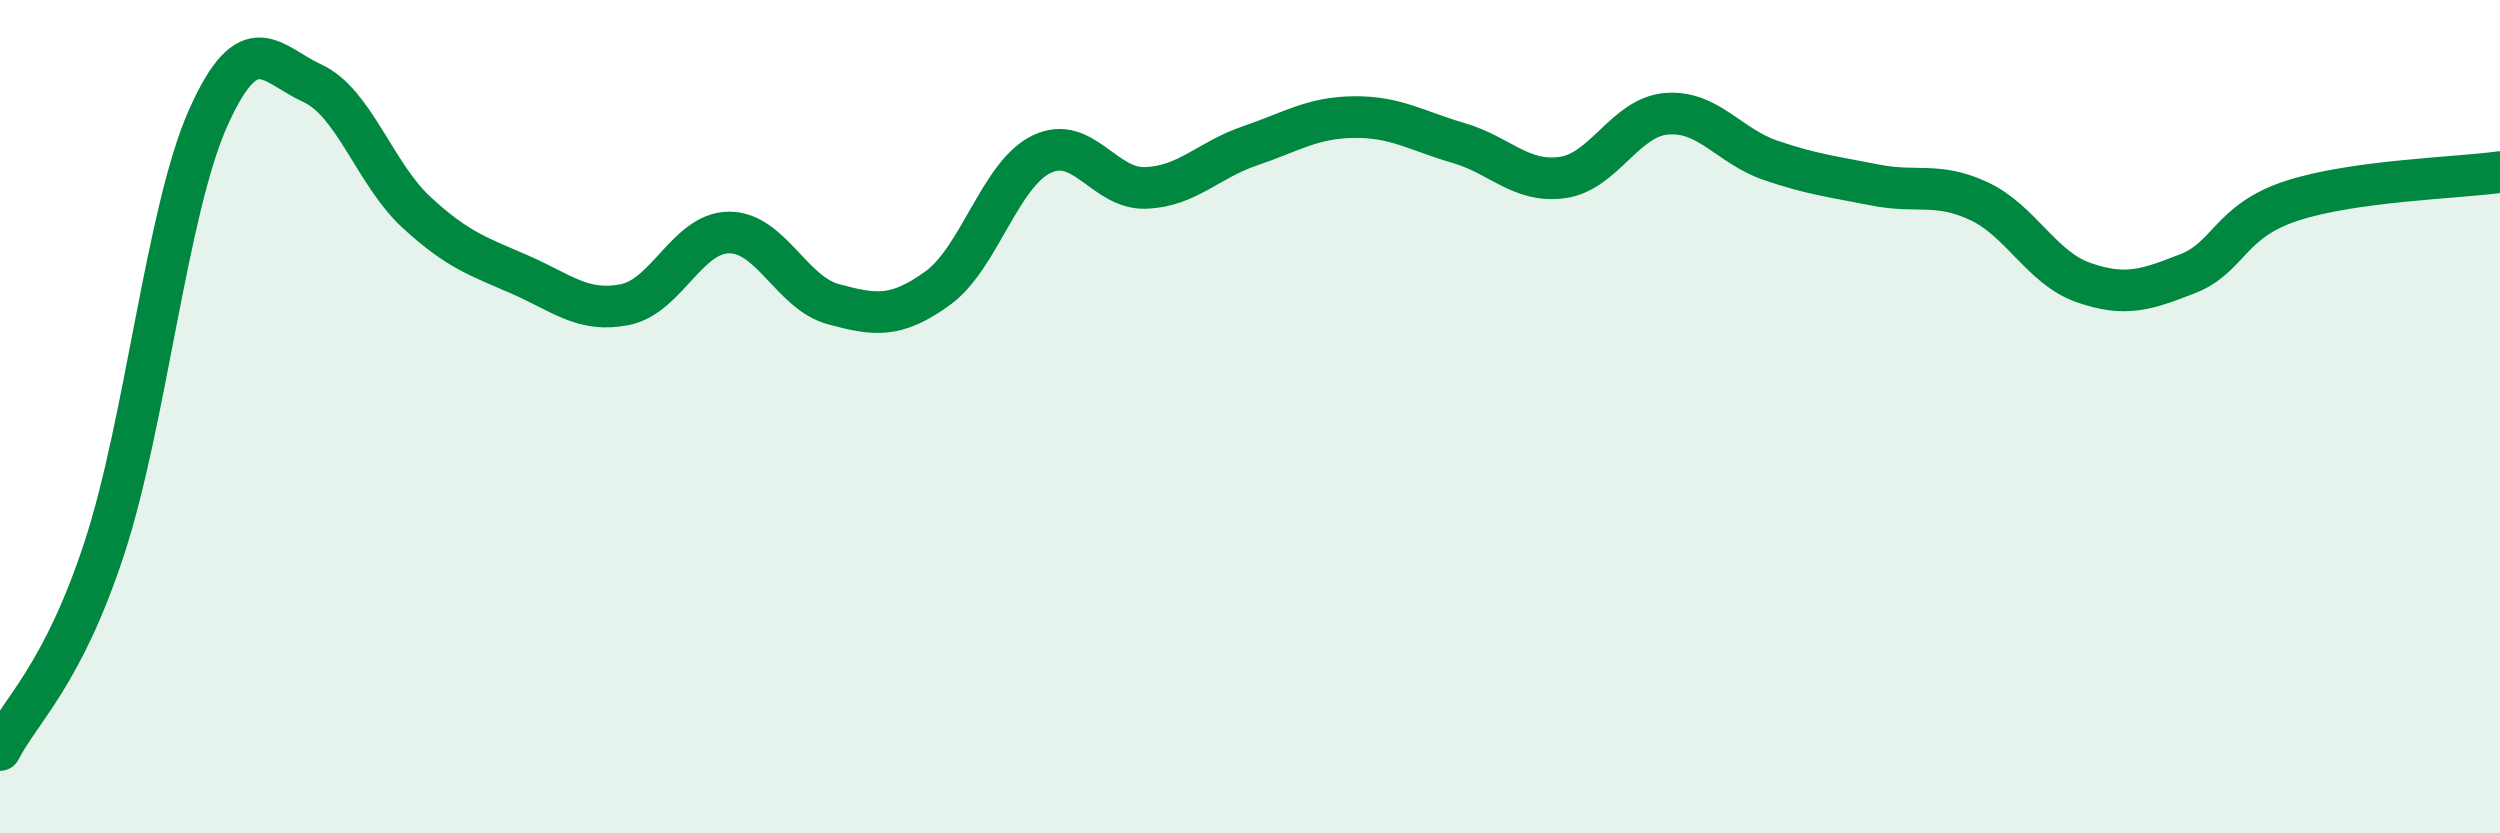
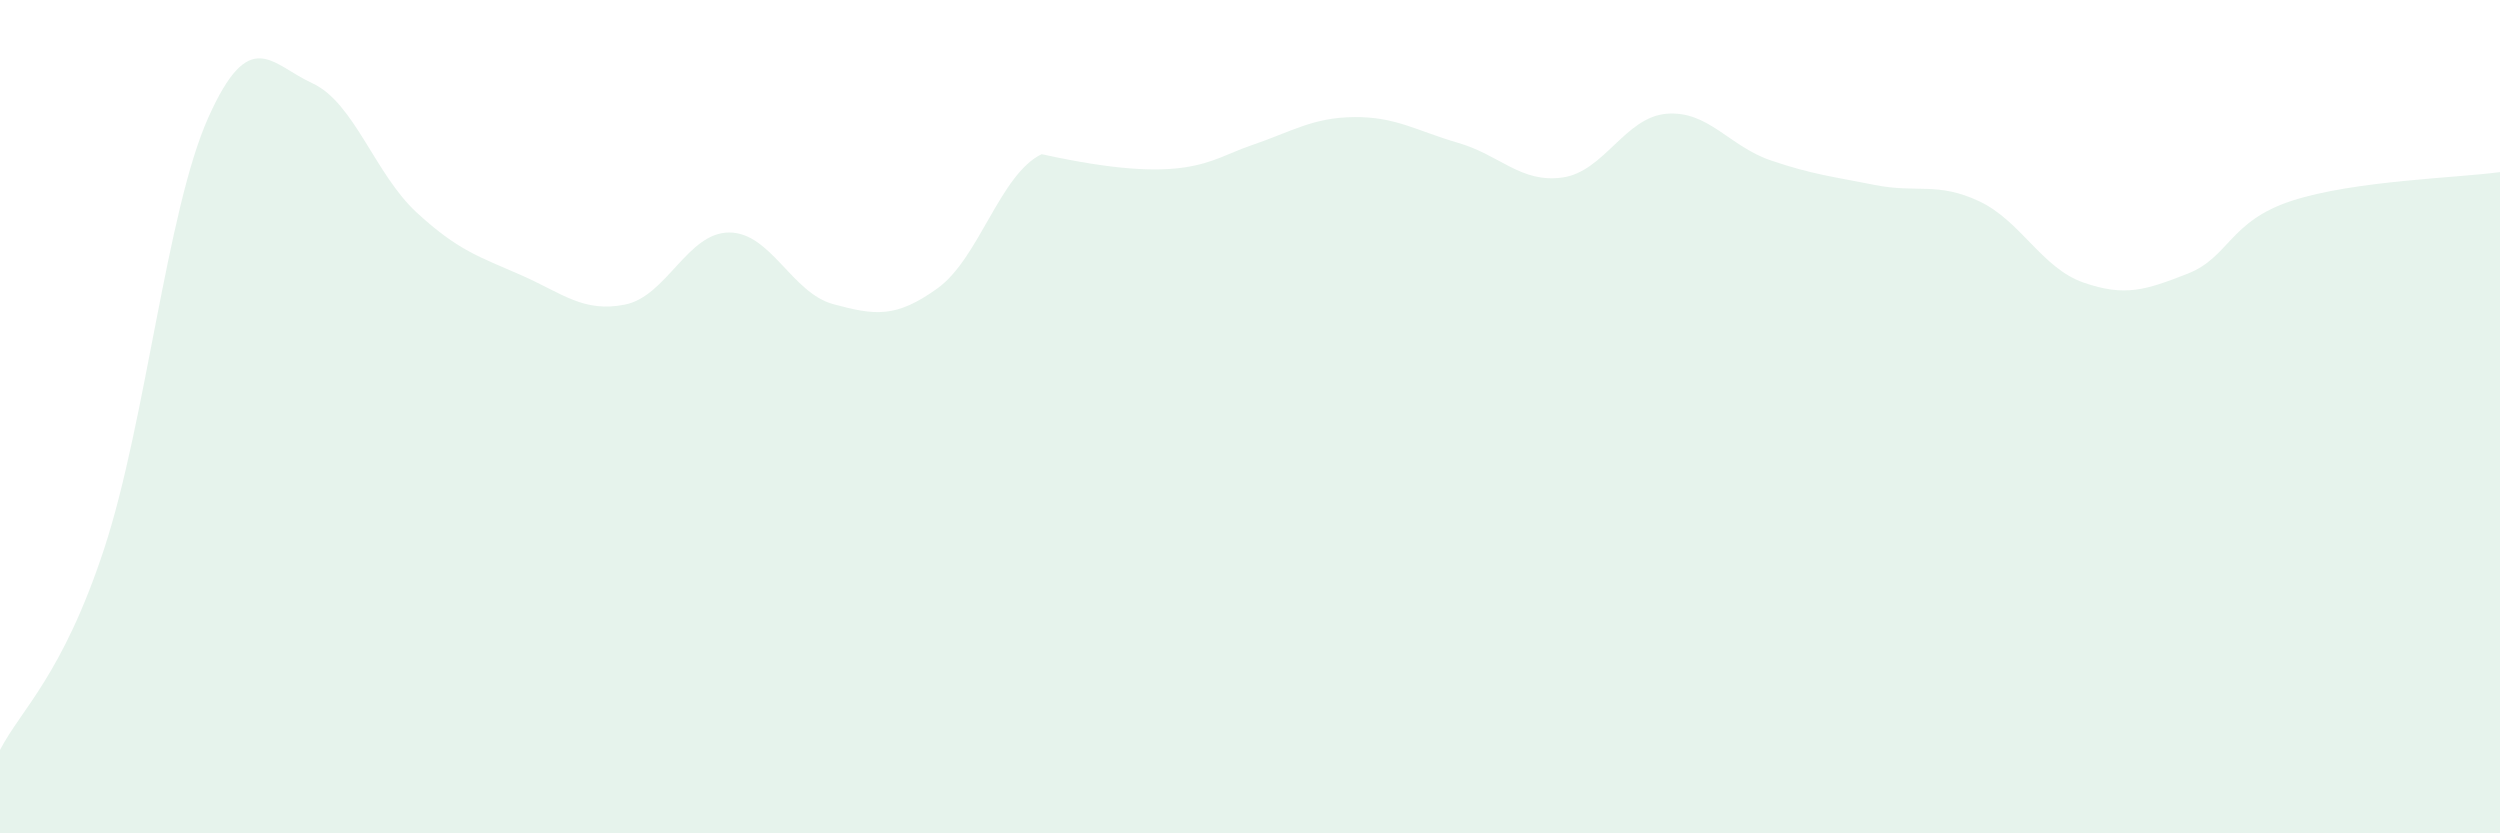
<svg xmlns="http://www.w3.org/2000/svg" width="60" height="20" viewBox="0 0 60 20">
-   <path d="M 0,18 C 0.5,17.03 1.5,16.21 2.5,13.17 C 3.5,10.13 4,5.05 5,2.82 C 6,0.59 6.5,1.54 7.5,2 C 8.5,2.46 9,4.18 10,5.1 C 11,6.02 11.5,6.16 12.5,6.6 C 13.5,7.04 14,7.51 15,7.31 C 16,7.11 16.5,5.58 17.5,5.58 C 18.5,5.58 19,7.03 20,7.3 C 21,7.57 21.5,7.64 22.5,6.92 C 23.5,6.2 24,4.18 25,3.7 C 26,3.22 26.5,4.55 27.5,4.51 C 28.5,4.47 29,3.84 30,3.5 C 31,3.16 31.5,2.82 32.5,2.81 C 33.5,2.8 34,3.14 35,3.43 C 36,3.72 36.5,4.4 37.5,4.26 C 38.5,4.12 39,2.81 40,2.73 C 41,2.65 41.5,3.51 42.5,3.85 C 43.5,4.19 44,4.24 45,4.44 C 46,4.64 46.5,4.36 47.5,4.83 C 48.5,5.3 49,6.43 50,6.78 C 51,7.13 51.5,6.96 52.5,6.57 C 53.5,6.18 53.5,5.31 55,4.82 C 56.5,4.33 59,4.27 60,4.13L60 20L0 20Z" fill="#008740" opacity="0.1" stroke-linecap="round" stroke-linejoin="round" />
-   <path d="M 0,18 C 0.5,17.03 1.5,16.21 2.5,13.17 C 3.5,10.13 4,5.05 5,2.82 C 6,0.59 6.5,1.54 7.5,2 C 8.5,2.46 9,4.18 10,5.1 C 11,6.02 11.5,6.16 12.5,6.6 C 13.5,7.04 14,7.51 15,7.31 C 16,7.11 16.5,5.58 17.5,5.58 C 18.5,5.58 19,7.03 20,7.3 C 21,7.57 21.5,7.64 22.5,6.92 C 23.5,6.2 24,4.18 25,3.7 C 26,3.22 26.5,4.55 27.5,4.51 C 28.5,4.47 29,3.84 30,3.5 C 31,3.16 31.5,2.82 32.5,2.81 C 33.5,2.8 34,3.14 35,3.43 C 36,3.72 36.5,4.4 37.5,4.26 C 38.5,4.12 39,2.81 40,2.73 C 41,2.65 41.5,3.51 42.5,3.85 C 43.5,4.19 44,4.24 45,4.44 C 46,4.64 46.5,4.36 47.5,4.83 C 48.5,5.3 49,6.43 50,6.78 C 51,7.13 51.5,6.96 52.5,6.57 C 53.5,6.18 53.5,5.31 55,4.82 C 56.5,4.33 59,4.27 60,4.13" stroke="#008740" stroke-width="1" fill="none" stroke-linecap="round" stroke-linejoin="round" />
+   <path d="M 0,18 C 0.5,17.03 1.5,16.21 2.5,13.17 C 3.5,10.13 4,5.05 5,2.82 C 6,0.59 6.5,1.54 7.5,2 C 8.5,2.46 9,4.18 10,5.1 C 11,6.02 11.5,6.16 12.5,6.6 C 13.5,7.04 14,7.51 15,7.31 C 16,7.11 16.5,5.58 17.5,5.58 C 18.5,5.58 19,7.03 20,7.3 C 21,7.57 21.5,7.64 22.5,6.92 C 23.5,6.2 24,4.18 25,3.7 C 28.5,4.47 29,3.84 30,3.5 C 31,3.16 31.5,2.82 32.5,2.81 C 33.5,2.8 34,3.14 35,3.43 C 36,3.72 36.5,4.4 37.5,4.26 C 38.5,4.12 39,2.81 40,2.73 C 41,2.65 41.5,3.51 42.5,3.85 C 43.5,4.19 44,4.24 45,4.44 C 46,4.64 46.5,4.36 47.5,4.83 C 48.5,5.3 49,6.43 50,6.78 C 51,7.13 51.5,6.96 52.5,6.57 C 53.5,6.18 53.5,5.31 55,4.82 C 56.5,4.33 59,4.27 60,4.13L60 20L0 20Z" fill="#008740" opacity="0.1" stroke-linecap="round" stroke-linejoin="round" />
</svg>